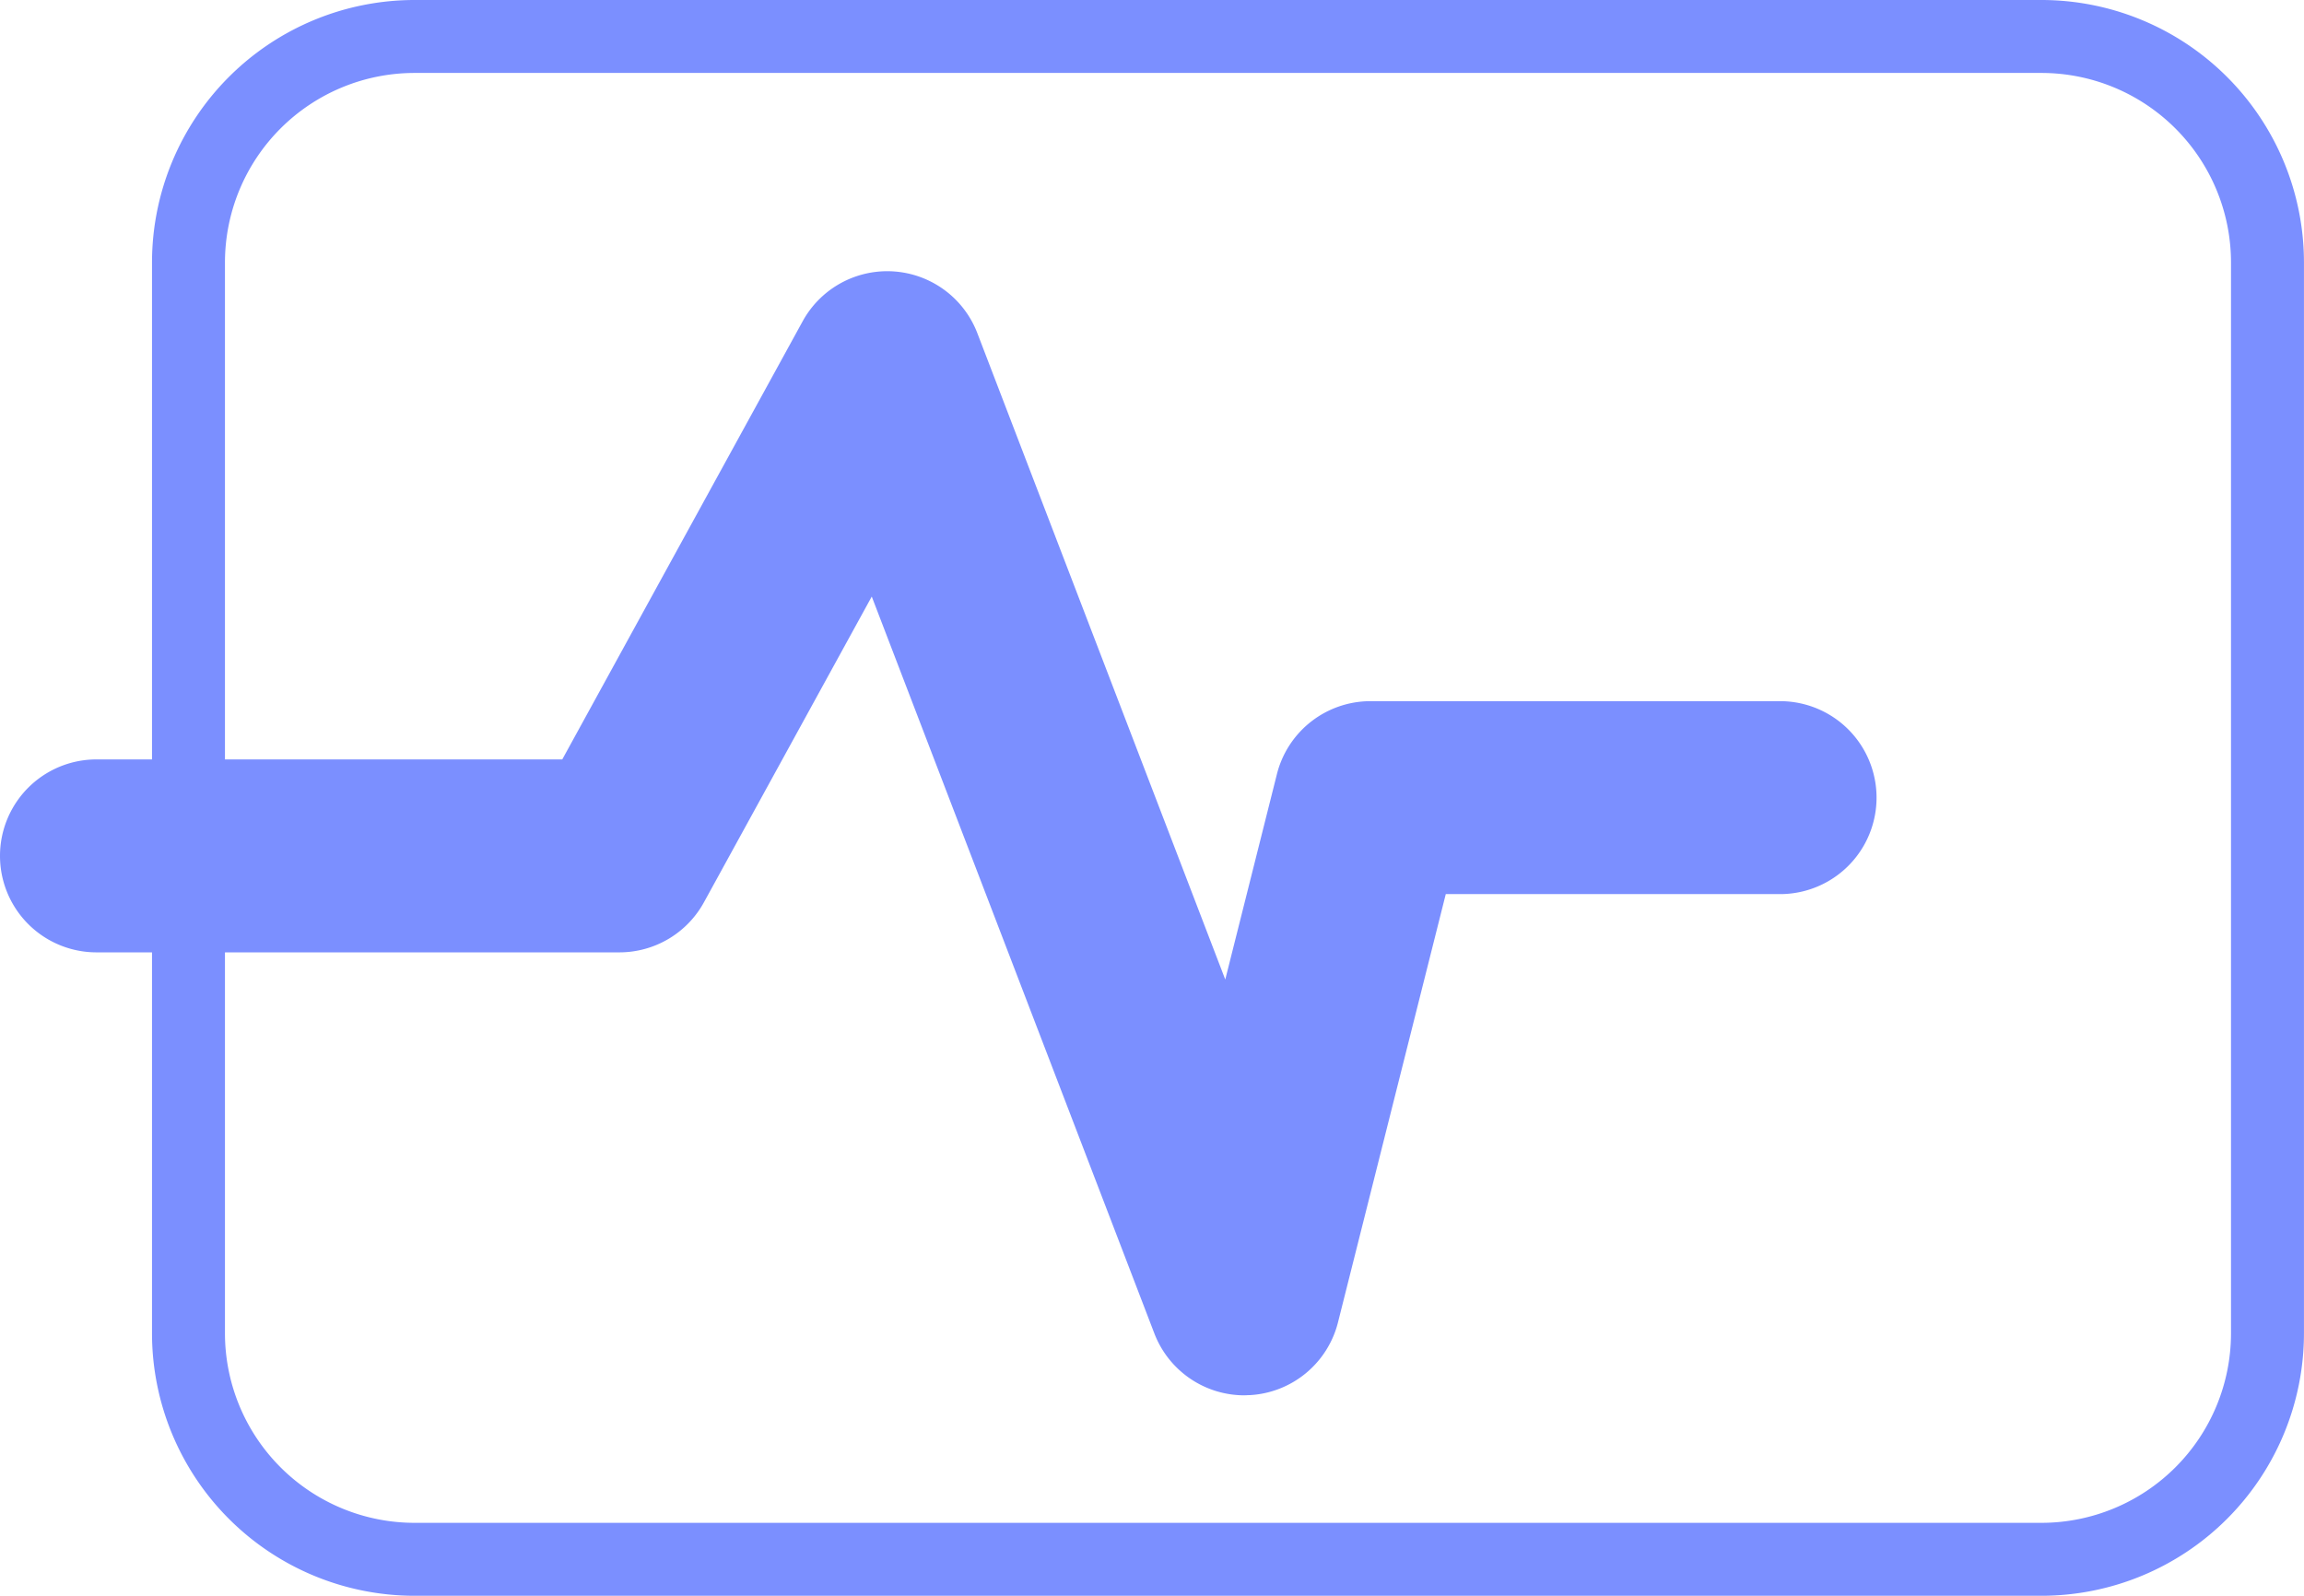
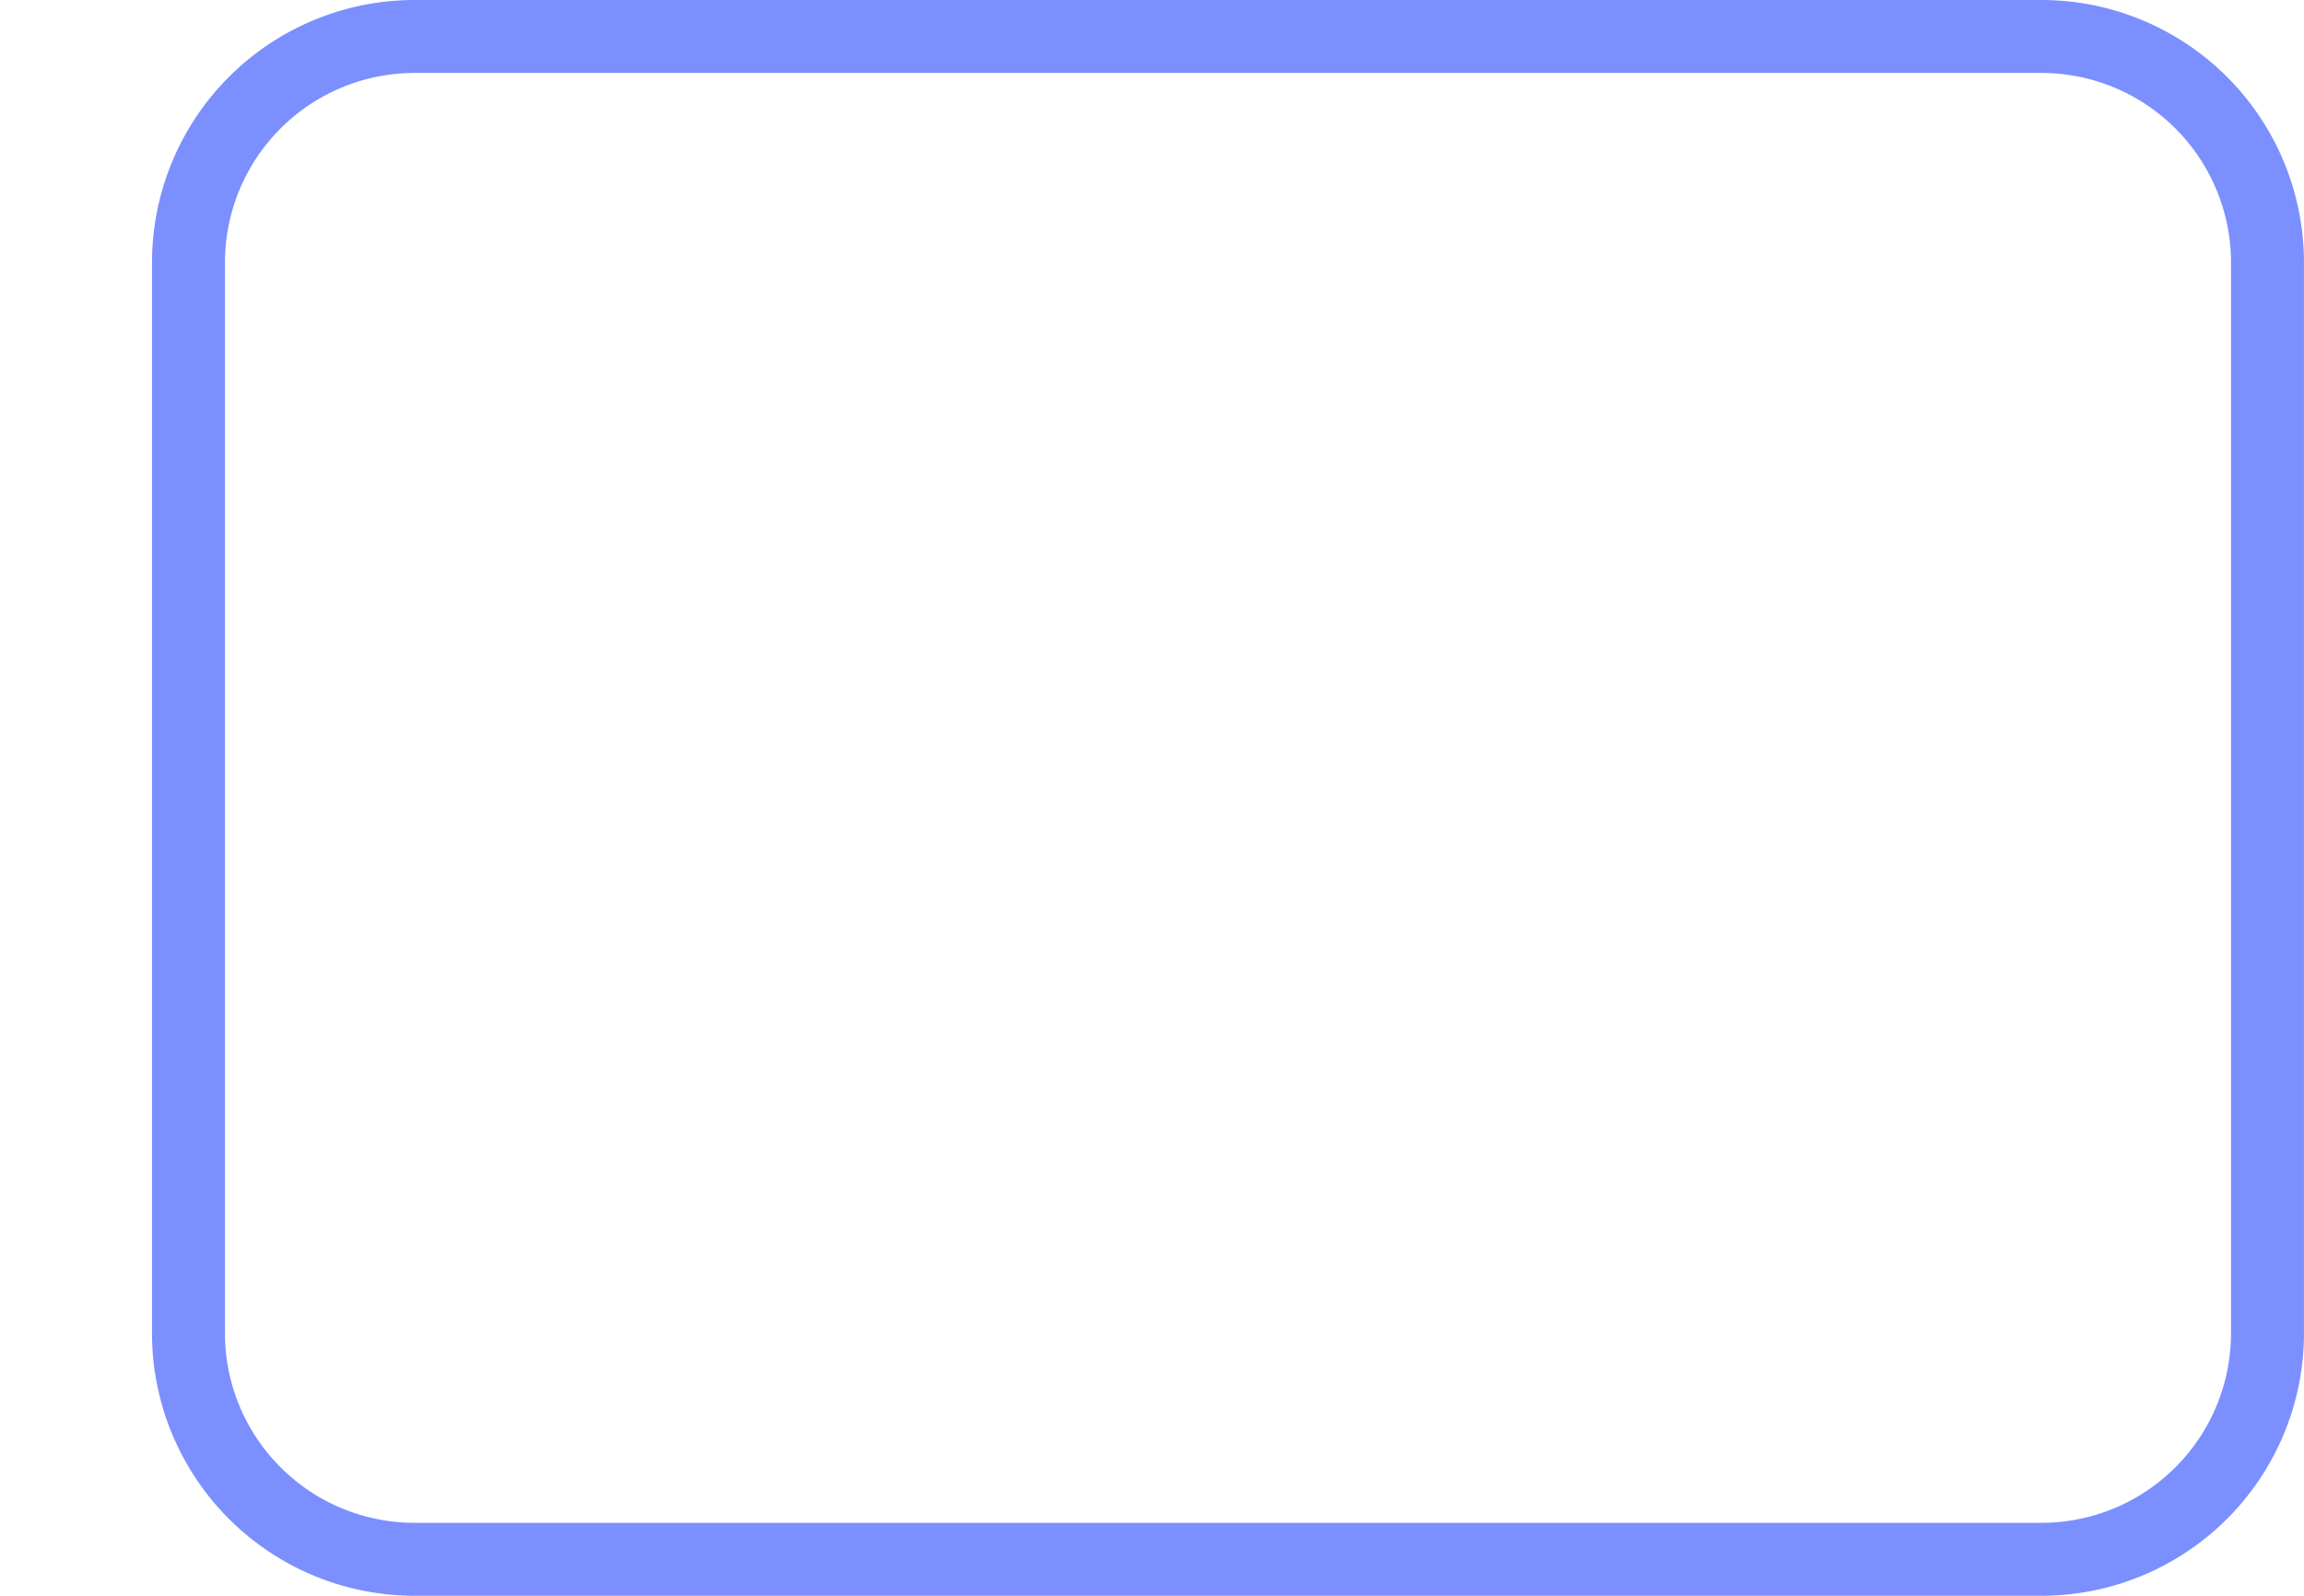
<svg xmlns="http://www.w3.org/2000/svg" width="63.161" height="43.752" viewBox="0 0 63.161 43.752">
  <g id="Group_7306" data-name="Group 7306" transform="translate(-510.971 -10.528)">
    <path id="Path_4425" data-name="Path 4425" d="M441.054,51.468H396.445a7.2,7.2,0,0,1-7.192-7.192V14.907a7.2,7.2,0,0,1,7.192-7.191h44.609a7.2,7.2,0,0,1,7.192,7.191V44.276A7.2,7.2,0,0,1,441.054,51.468ZM396.445,9.716a5.2,5.2,0,0,0-5.192,5.191V44.276a5.2,5.2,0,0,0,5.192,5.192h44.609a5.2,5.2,0,0,0,5.192-5.192V14.907a5.2,5.2,0,0,0-5.192-5.191Z" transform="translate(125.885 2.812)" fill="#7b8fff" />
-     <path id="Path_4426" data-name="Path 4426" d="M420.459,44.4a2.645,2.645,0,0,1-2.469-1.7l-7.746-20.2-4.6,8.382a2.644,2.644,0,0,1-2.32,1.373H388.991a2.645,2.645,0,0,1,0-5.29h12.769l6.59-12.013a2.645,2.645,0,0,1,4.788.325L419.935,33l1.416-5.632a2.646,2.646,0,0,1,2.566-2h11.227a2.645,2.645,0,1,1,0,5.29H425.98L423.025,42.4a2.644,2.644,0,0,1-2.407,1.994c-.053,0-.106.005-.159.005" transform="translate(124.625 4.384)" fill="#7b8fff" />
  </g>
</svg>